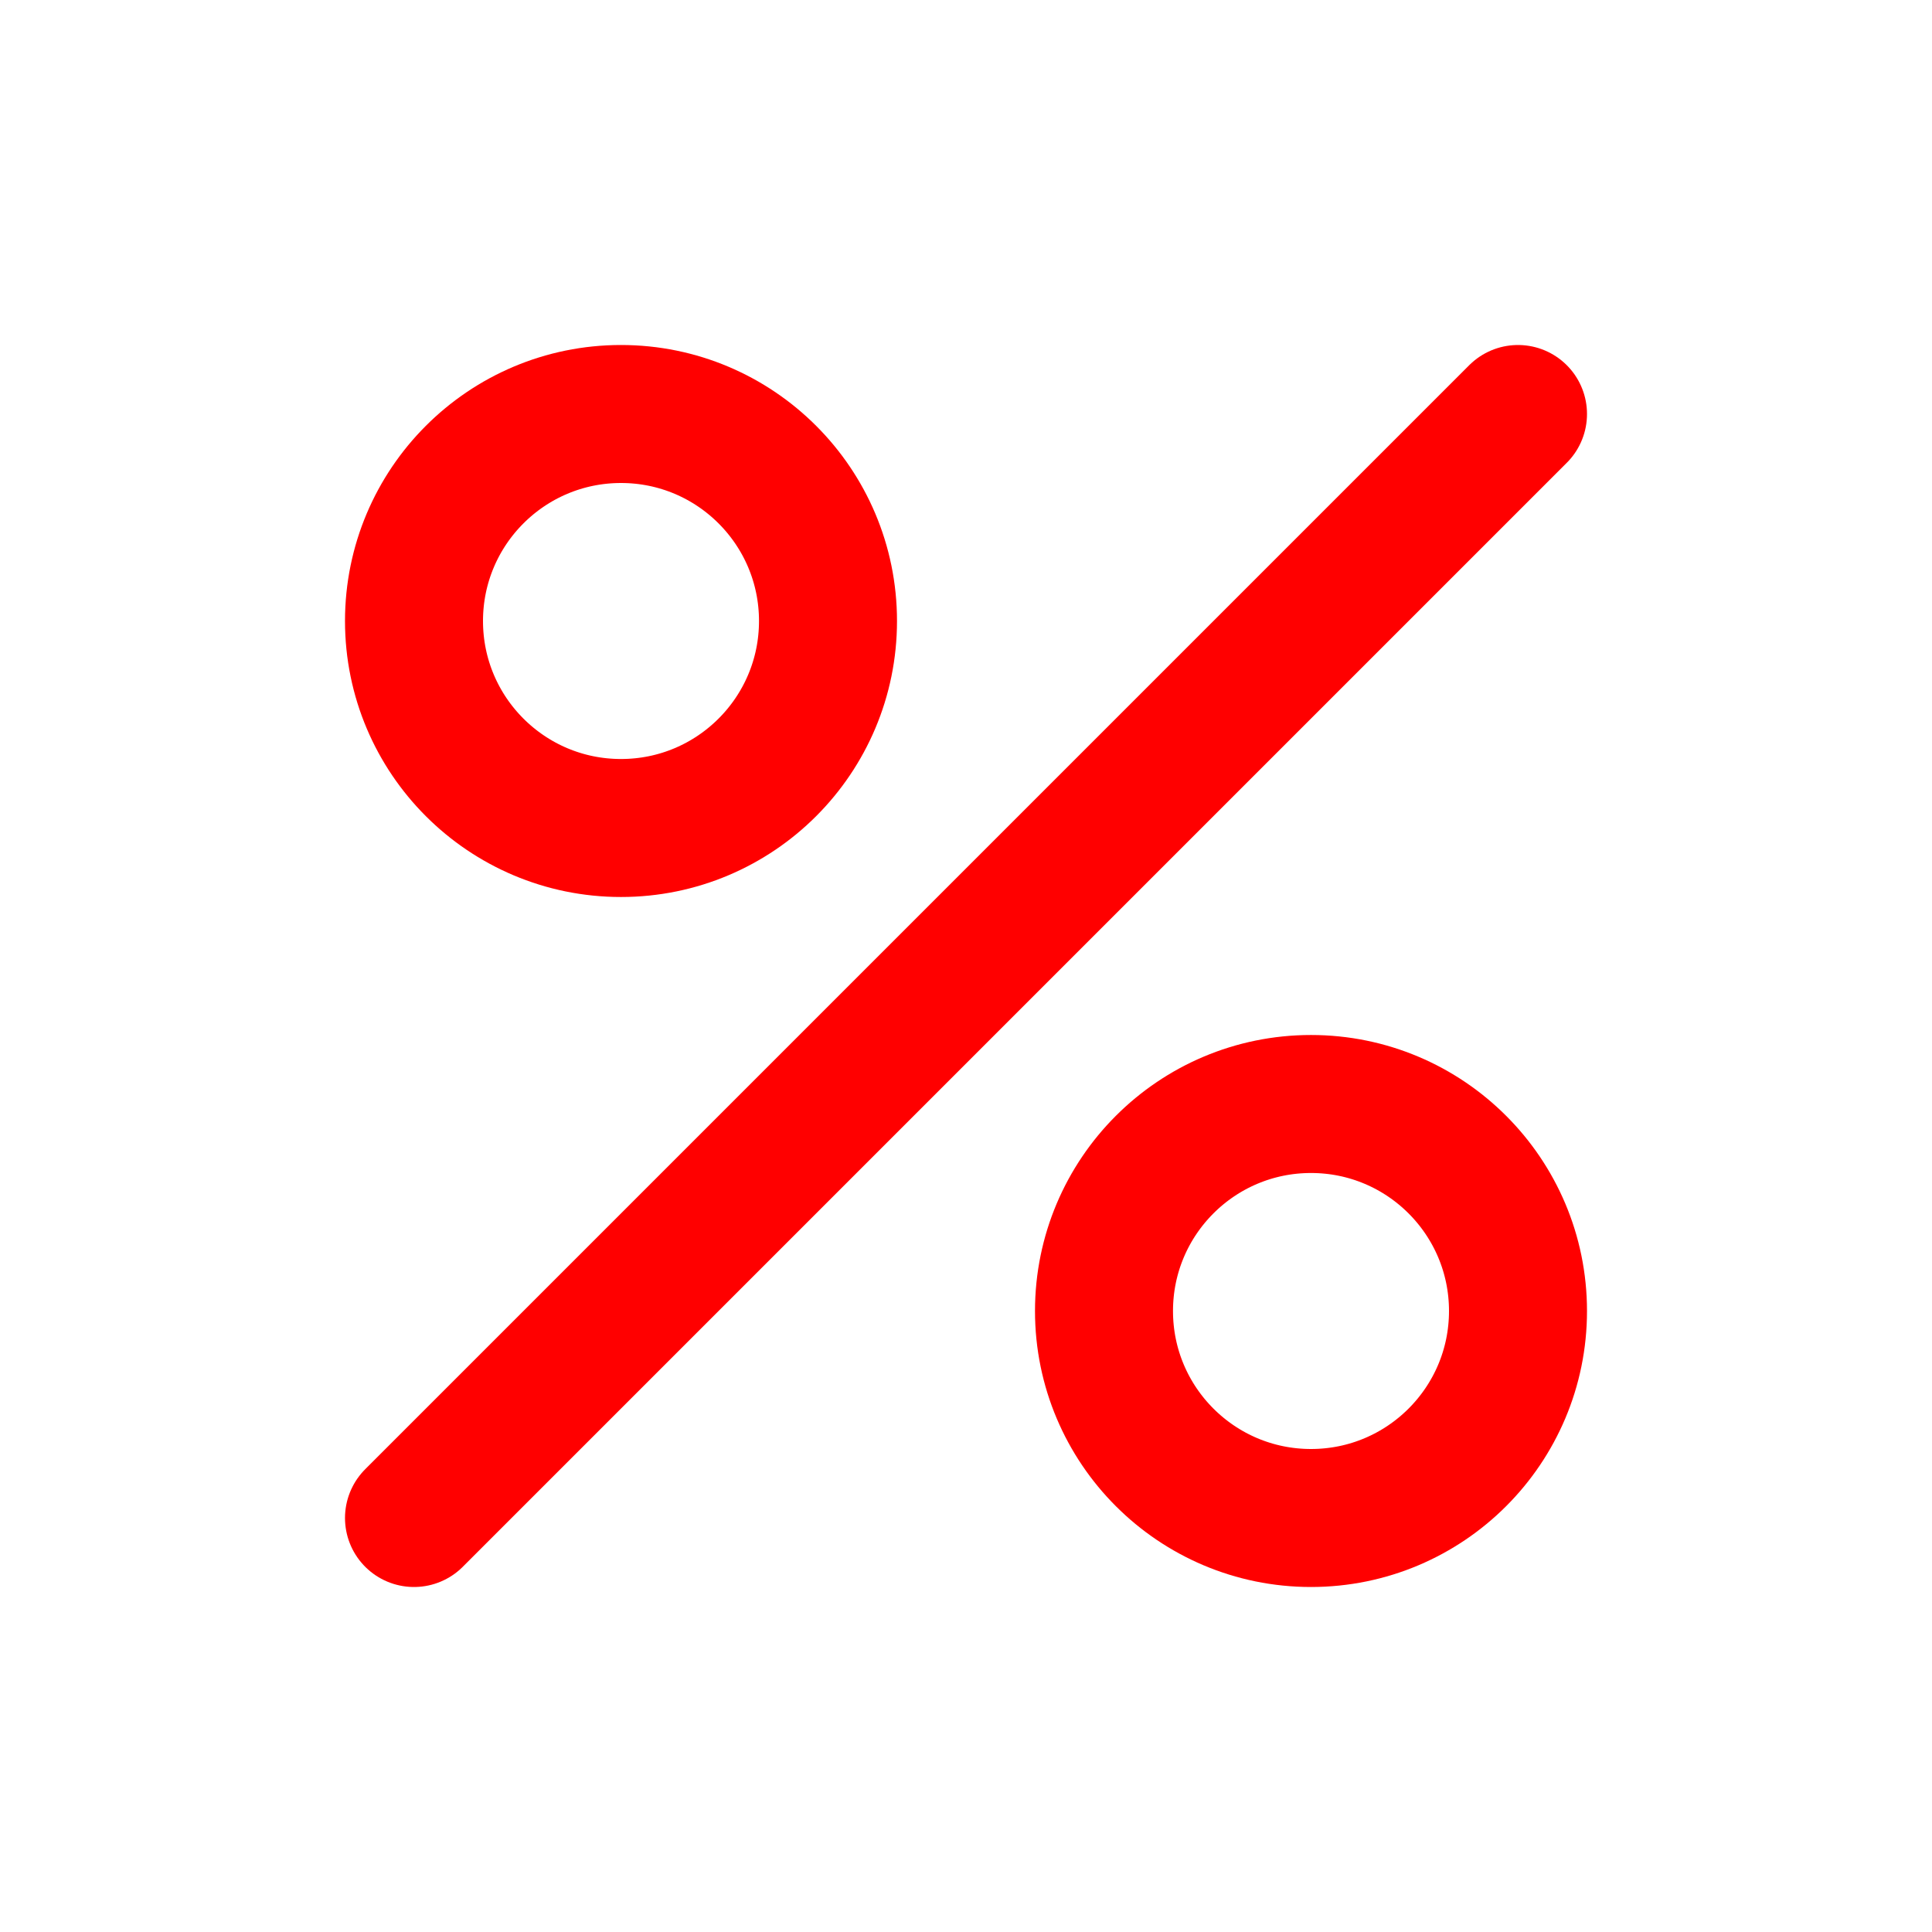
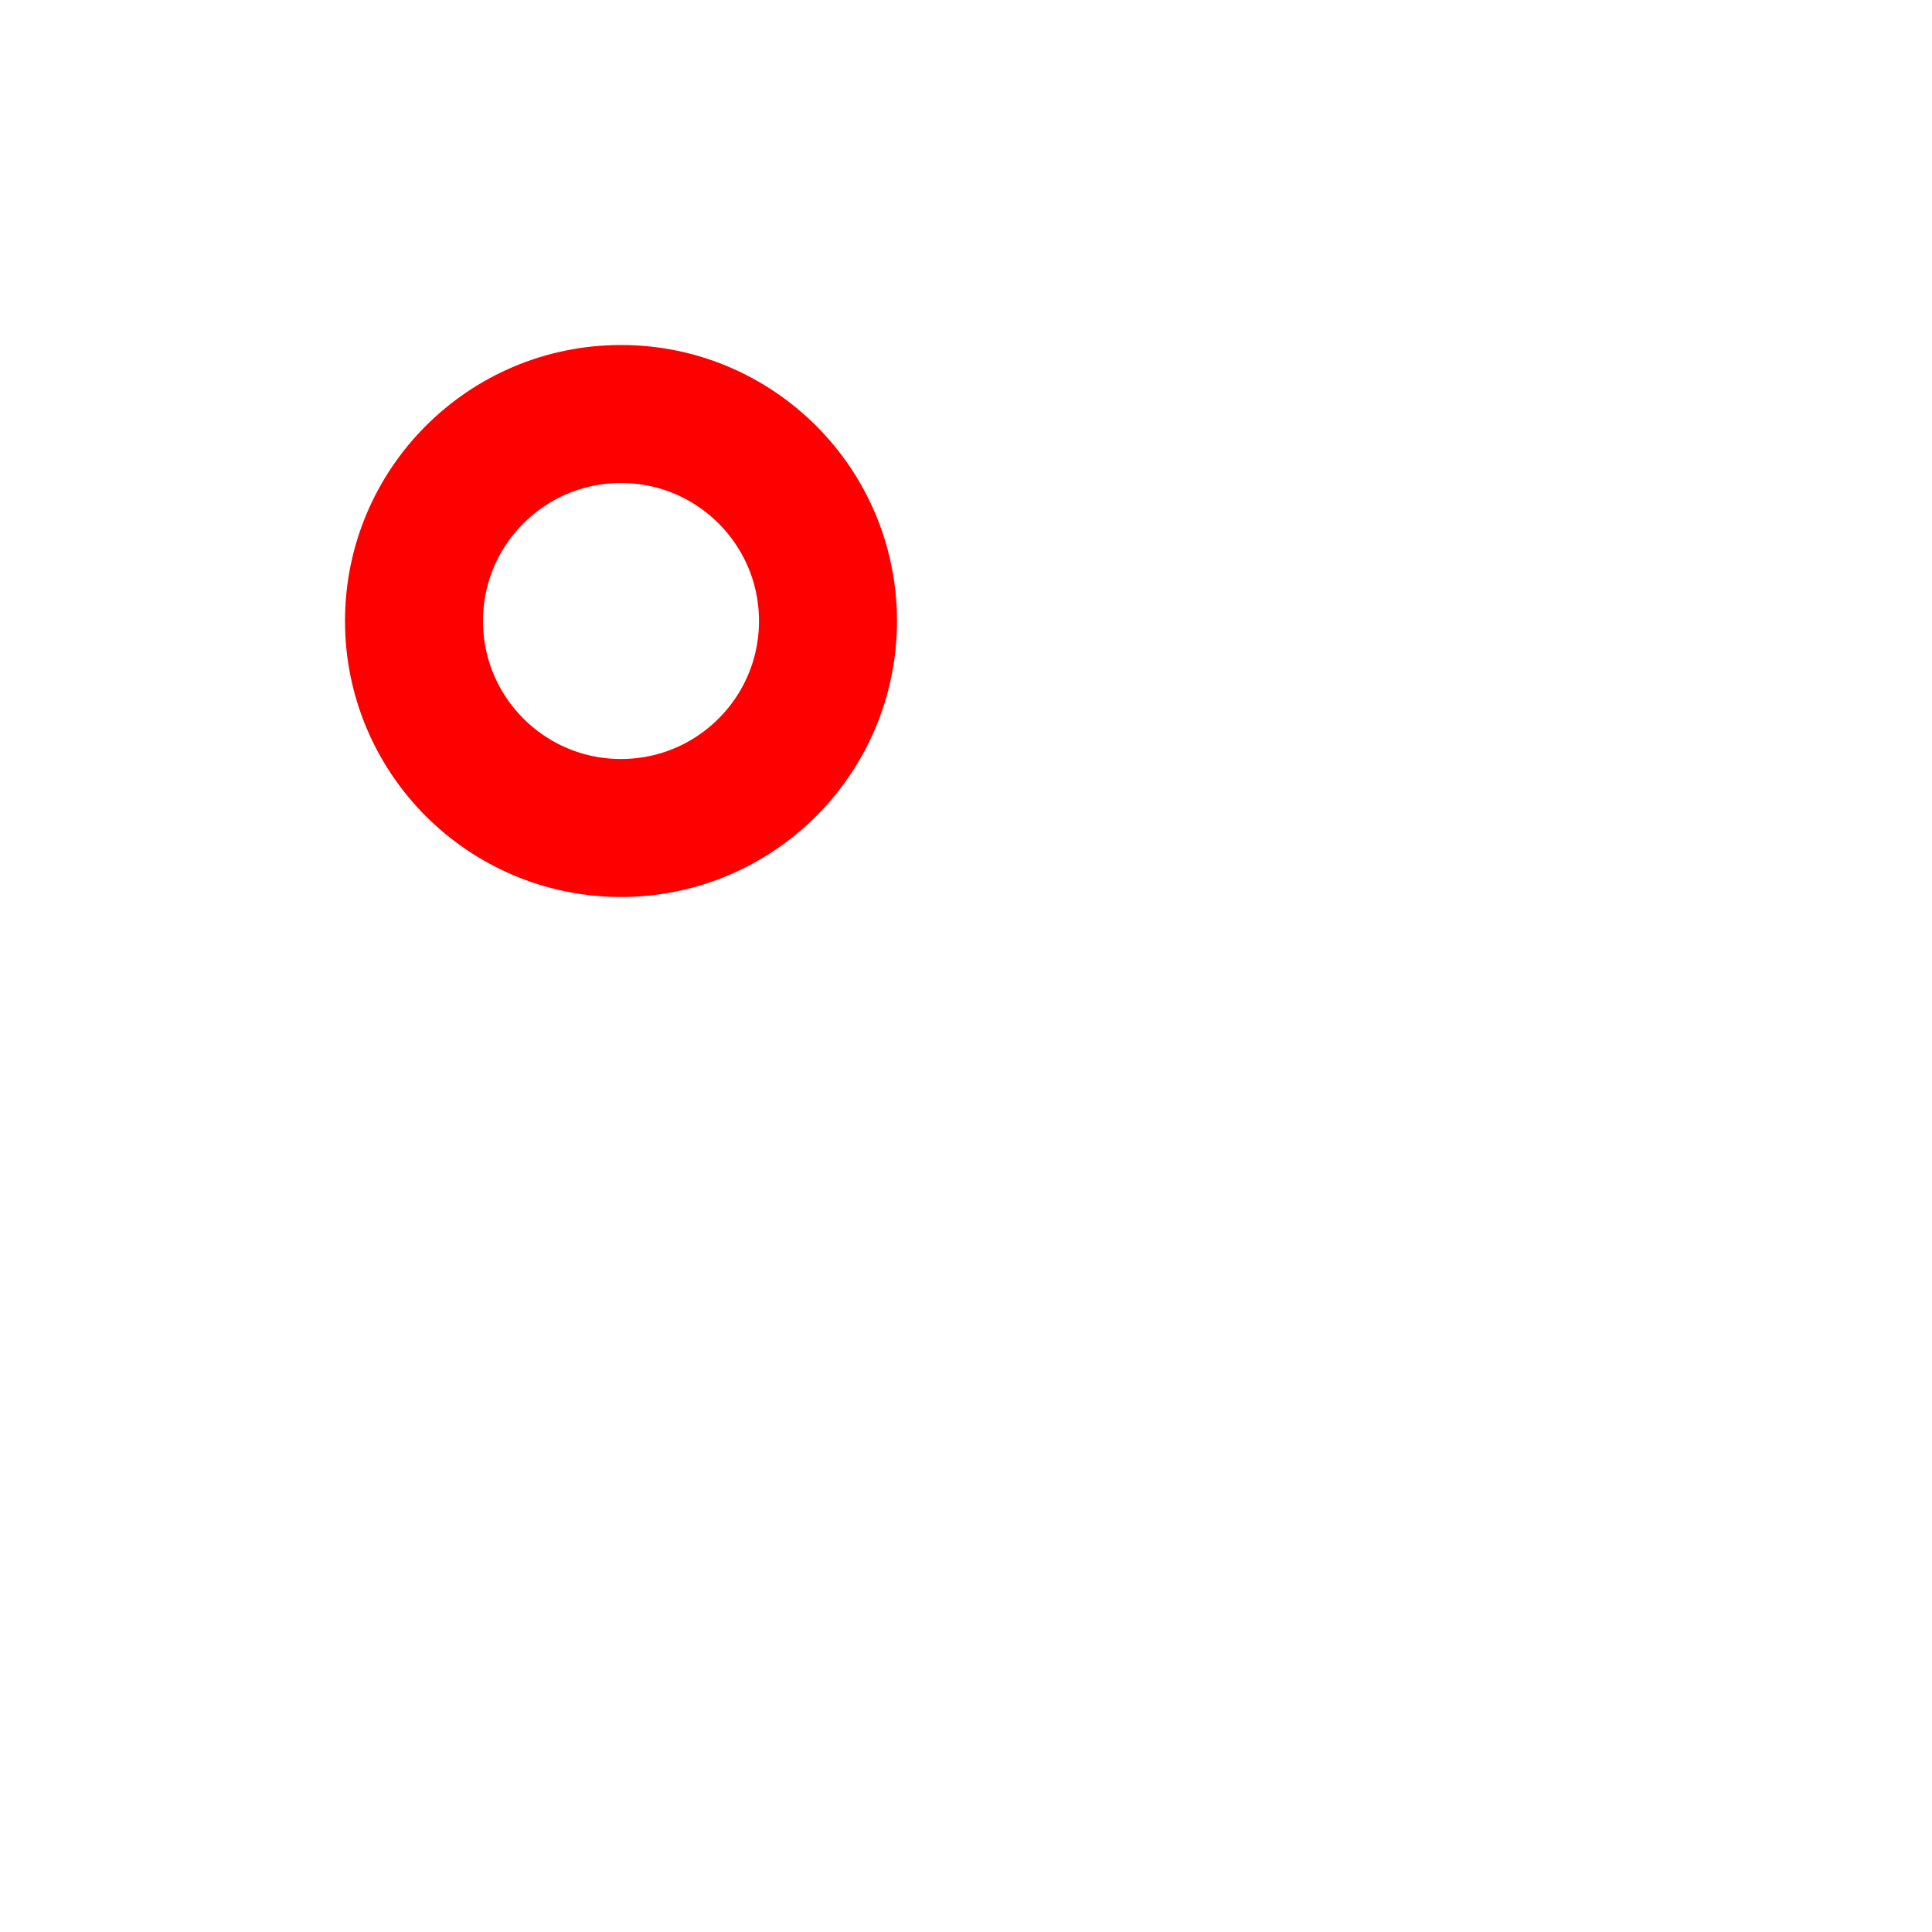
<svg xmlns="http://www.w3.org/2000/svg" width="16" height="16" fill="none" viewBox="0 0 14 14">
-   <path stroke="red" stroke-linecap="round" d="m3 11 8-8" />
  <circle cx="4.5" cy="4.5" r="1.5" stroke="red" />
-   <circle cx="9.5" cy="9.5" r="1.5" stroke="red" />
</svg>